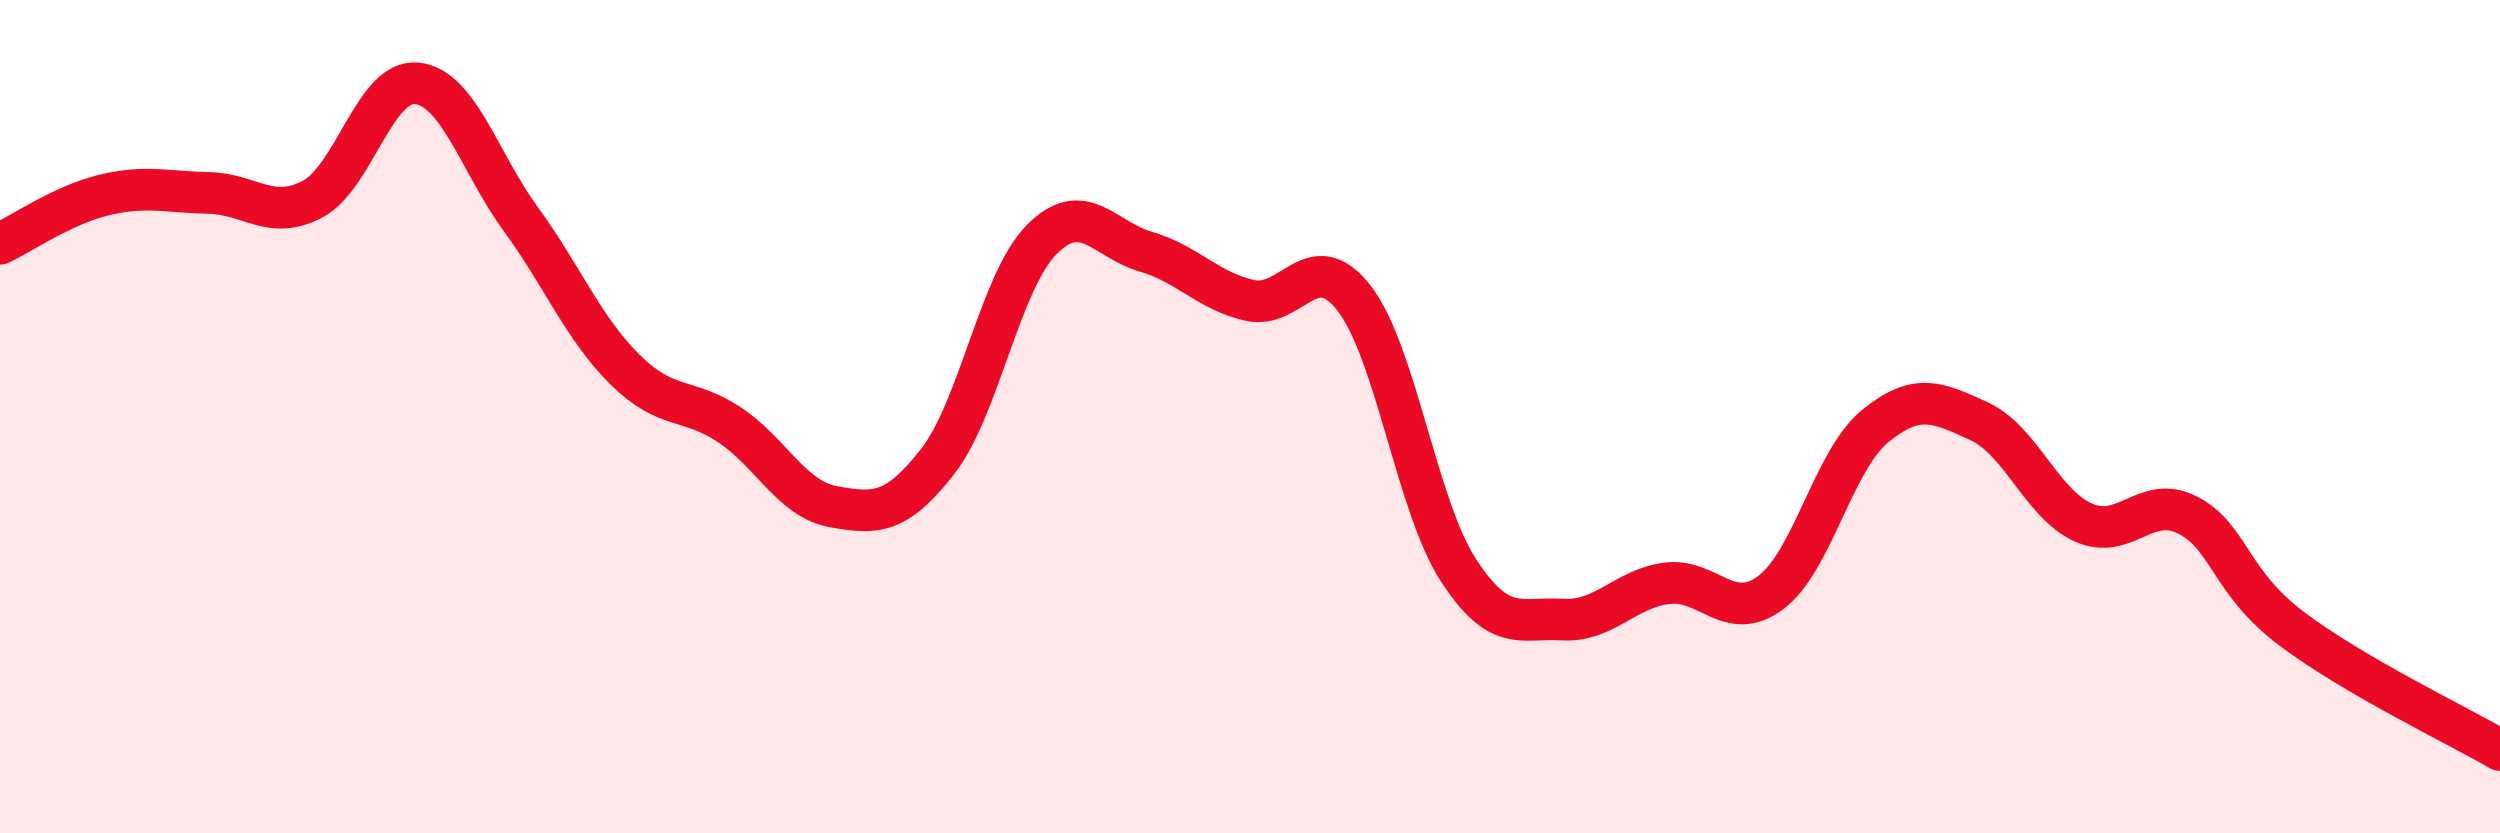
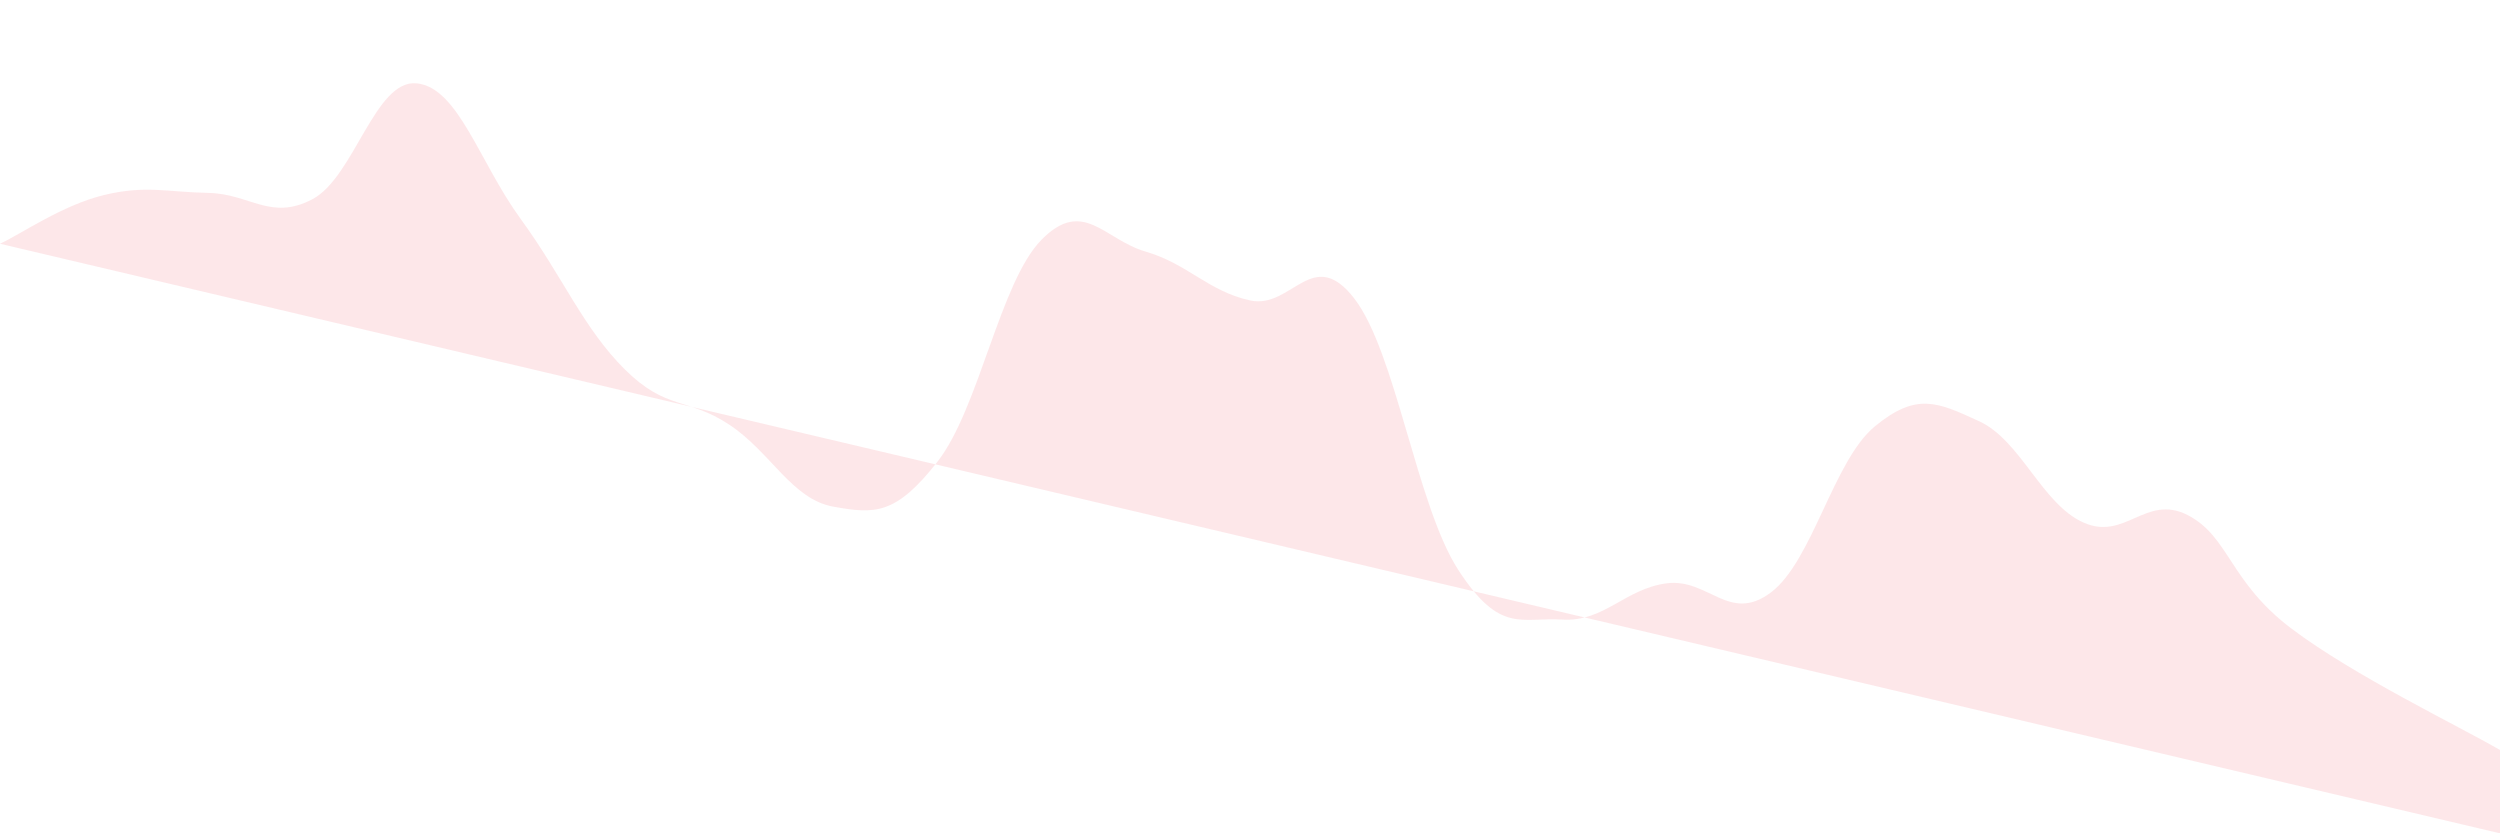
<svg xmlns="http://www.w3.org/2000/svg" width="60" height="20" viewBox="0 0 60 20">
-   <path d="M 0,5.85 C 0.5,5.62 1.5,4.92 2.5,4.68 C 3.5,4.44 4,4.61 5,4.63 C 6,4.65 6.5,5.31 7.5,4.78 C 8.5,4.25 9,1.9 10,2 C 11,2.1 11.5,3.89 12.5,5.26 C 13.5,6.63 14,7.88 15,8.87 C 16,9.86 16.5,9.53 17.5,10.19 C 18.5,10.85 19,11.98 20,12.16 C 21,12.34 21.5,12.36 22.5,11.08 C 23.5,9.8 24,6.76 25,5.75 C 26,4.74 26.5,5.75 27.5,6.04 C 28.5,6.33 29,6.99 30,7.21 C 31,7.43 31.5,5.87 32.5,7.16 C 33.5,8.45 34,12.14 35,13.68 C 36,15.22 36.5,14.81 37.5,14.87 C 38.5,14.93 39,14.13 40,14 C 41,13.87 41.5,14.97 42.5,14.22 C 43.5,13.47 44,11.05 45,10.23 C 46,9.41 46.5,9.65 47.5,10.11 C 48.5,10.57 49,12.09 50,12.54 C 51,12.99 51.5,11.85 52.5,12.36 C 53.5,12.87 53.5,13.96 55,15.09 C 56.5,16.22 59,17.42 60,18L60 20L0 20Z" fill="#EB0A25" opacity="0.1" stroke-linecap="round" stroke-linejoin="round" />
-   <path d="M 0,5.85 C 0.5,5.62 1.5,4.92 2.5,4.68 C 3.5,4.44 4,4.61 5,4.63 C 6,4.65 6.5,5.31 7.5,4.78 C 8.5,4.25 9,1.9 10,2 C 11,2.1 11.5,3.89 12.5,5.26 C 13.5,6.63 14,7.88 15,8.87 C 16,9.86 16.5,9.53 17.5,10.19 C 18.5,10.85 19,11.98 20,12.16 C 21,12.34 21.5,12.36 22.5,11.08 C 23.5,9.8 24,6.76 25,5.75 C 26,4.74 26.5,5.75 27.5,6.04 C 28.5,6.33 29,6.99 30,7.21 C 31,7.43 31.5,5.87 32.5,7.16 C 33.5,8.45 34,12.14 35,13.68 C 36,15.22 36.5,14.81 37.5,14.87 C 38.5,14.93 39,14.13 40,14 C 41,13.87 41.5,14.97 42.5,14.22 C 43.5,13.47 44,11.05 45,10.23 C 46,9.41 46.5,9.65 47.5,10.11 C 48.5,10.57 49,12.09 50,12.54 C 51,12.99 51.5,11.85 52.5,12.36 C 53.5,12.87 53.5,13.96 55,15.09 C 56.5,16.22 59,17.42 60,18" stroke="#EB0A25" stroke-width="1" fill="none" stroke-linecap="round" stroke-linejoin="round" />
+   <path d="M 0,5.85 C 0.5,5.62 1.5,4.92 2.5,4.68 C 3.5,4.44 4,4.61 5,4.63 C 6,4.65 6.5,5.31 7.5,4.78 C 8.5,4.25 9,1.9 10,2 C 11,2.1 11.5,3.89 12.5,5.26 C 13.5,6.63 14,7.88 15,8.87 C 16,9.86 16.5,9.53 17.5,10.19 C 18.5,10.85 19,11.98 20,12.16 C 21,12.34 21.5,12.36 22.5,11.08 C 23.5,9.8 24,6.76 25,5.75 C 26,4.74 26.5,5.75 27.5,6.04 C 28.5,6.33 29,6.99 30,7.21 C 31,7.43 31.5,5.87 32.5,7.16 C 33.5,8.45 34,12.14 35,13.68 C 36,15.22 36.5,14.81 37.5,14.87 C 38.5,14.93 39,14.13 40,14 C 41,13.87 41.5,14.97 42.5,14.22 C 43.5,13.47 44,11.05 45,10.23 C 46,9.41 46.5,9.65 47.5,10.11 C 48.5,10.57 49,12.09 50,12.54 C 51,12.99 51.5,11.85 52.5,12.36 C 53.5,12.87 53.5,13.96 55,15.09 C 56.5,16.22 59,17.42 60,18L60 20Z" fill="#EB0A25" opacity="0.1" stroke-linecap="round" stroke-linejoin="round" />
</svg>